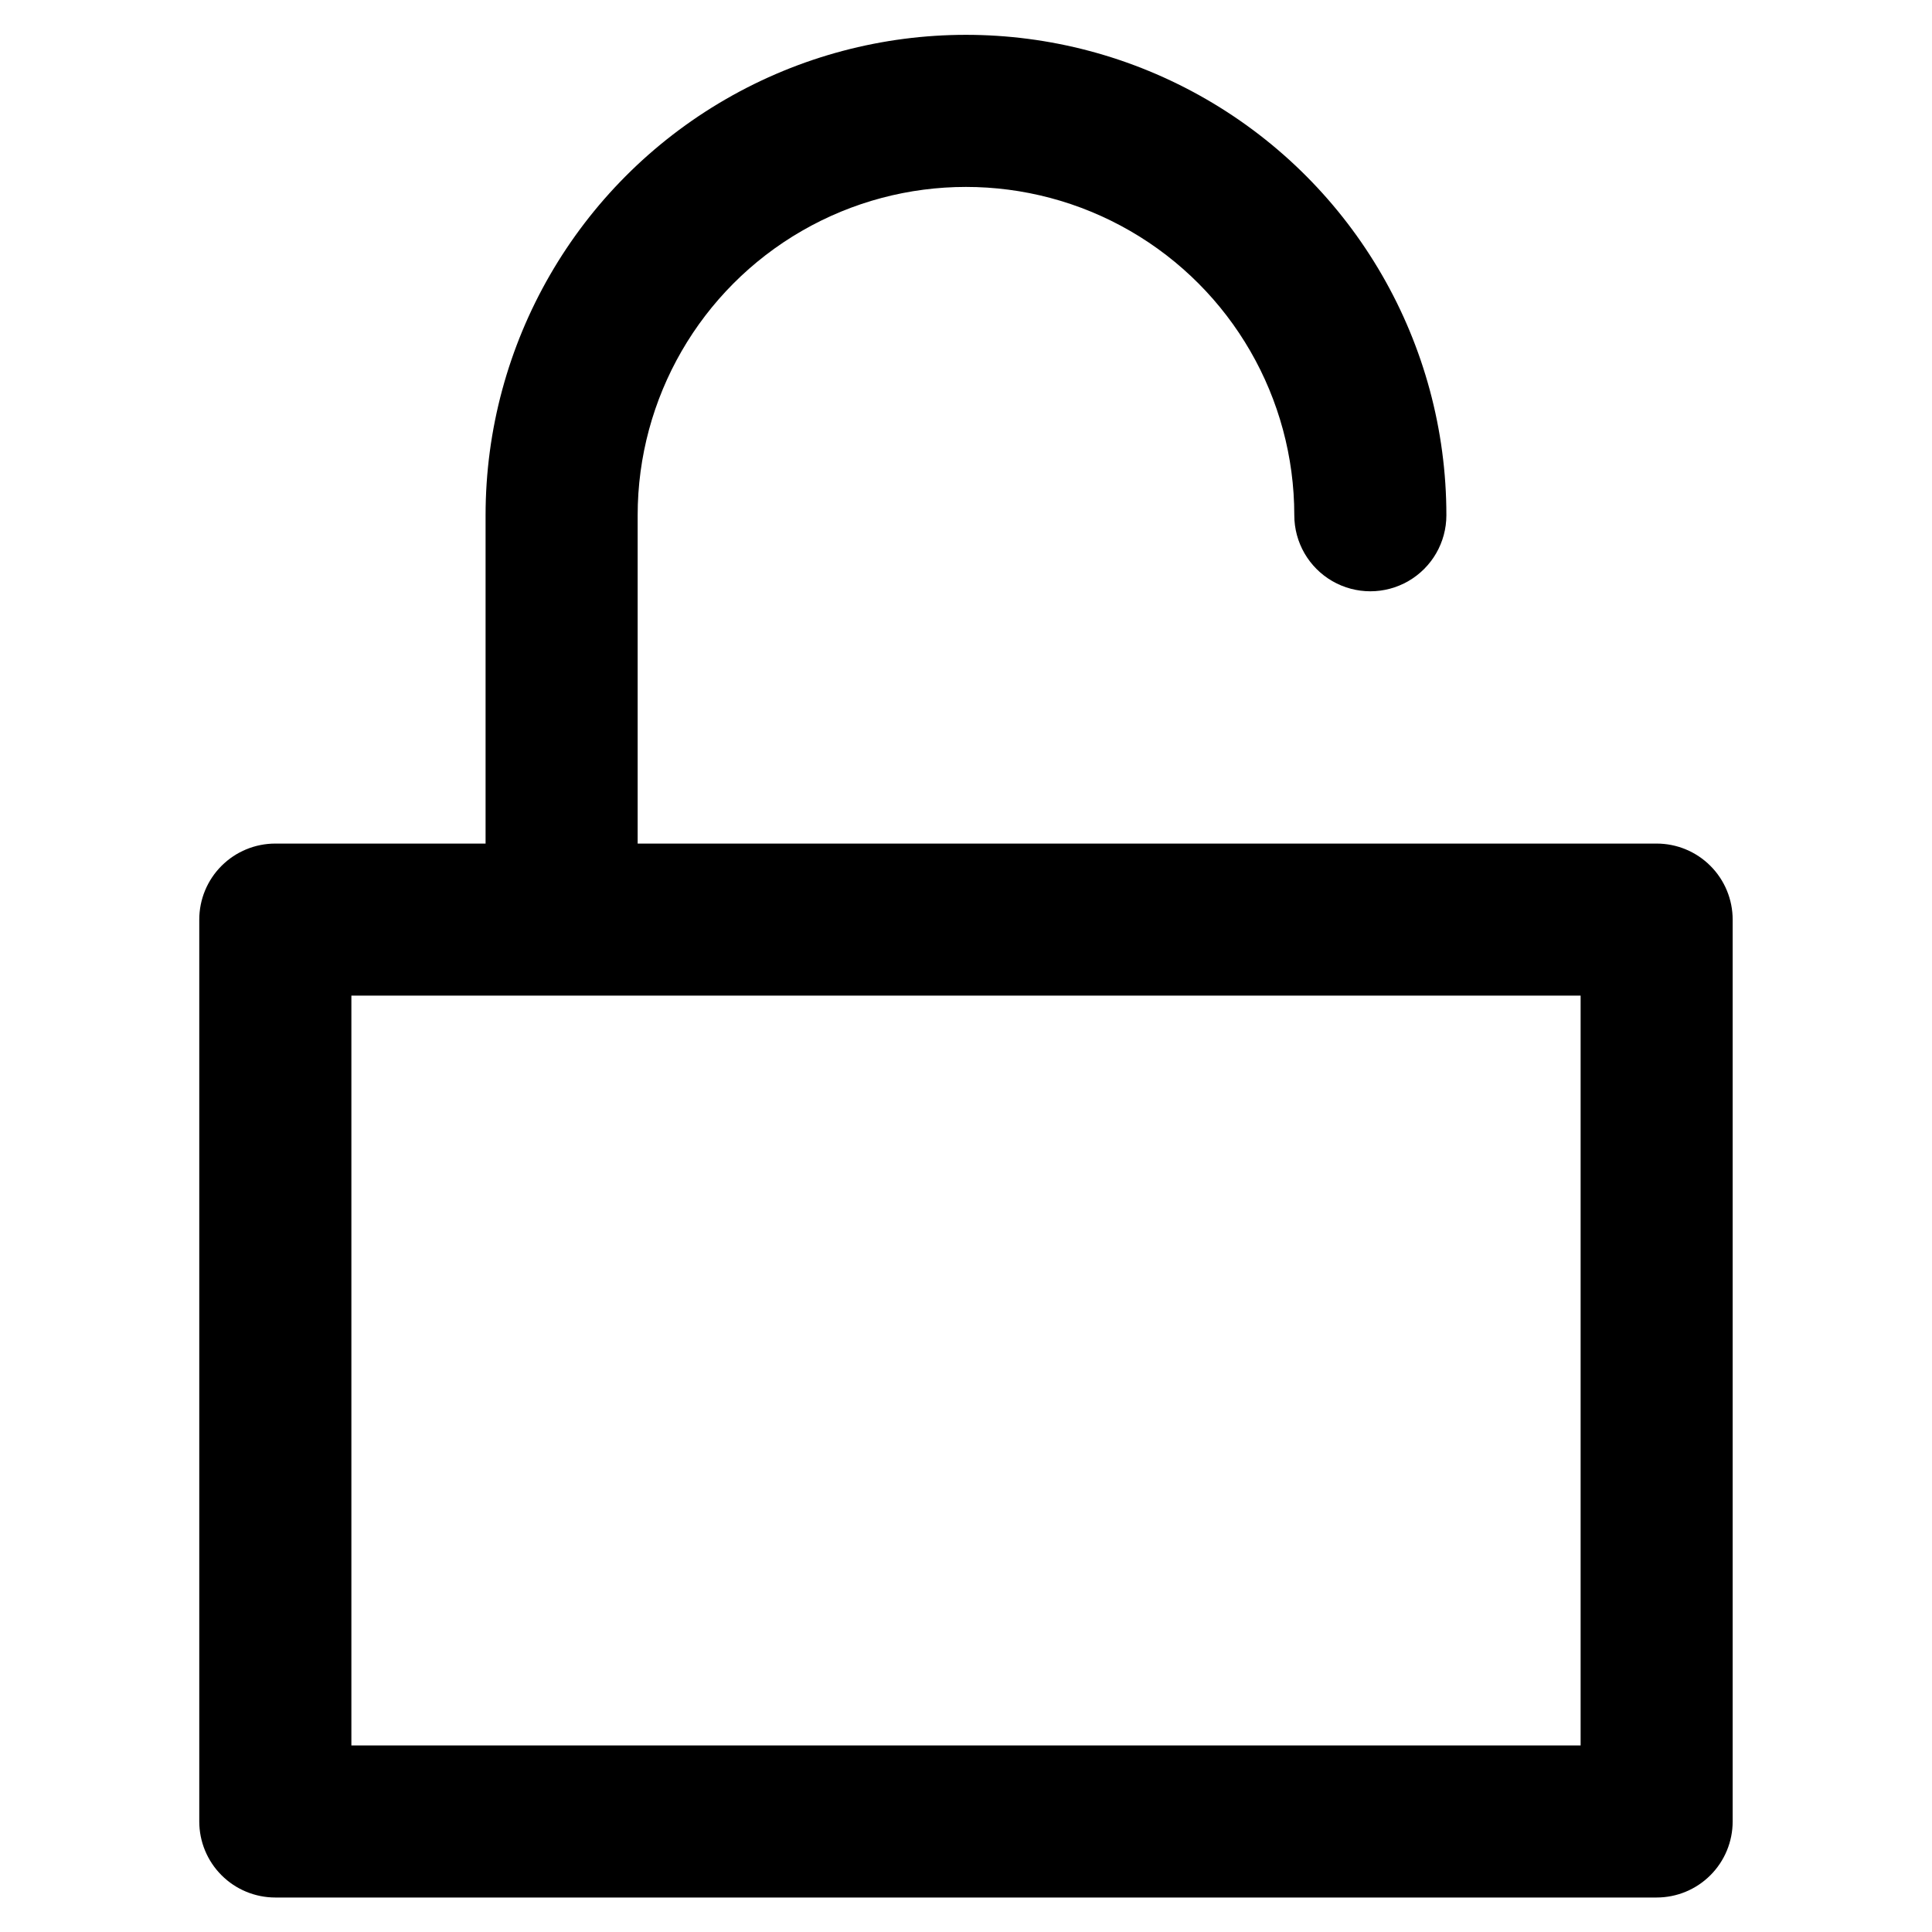
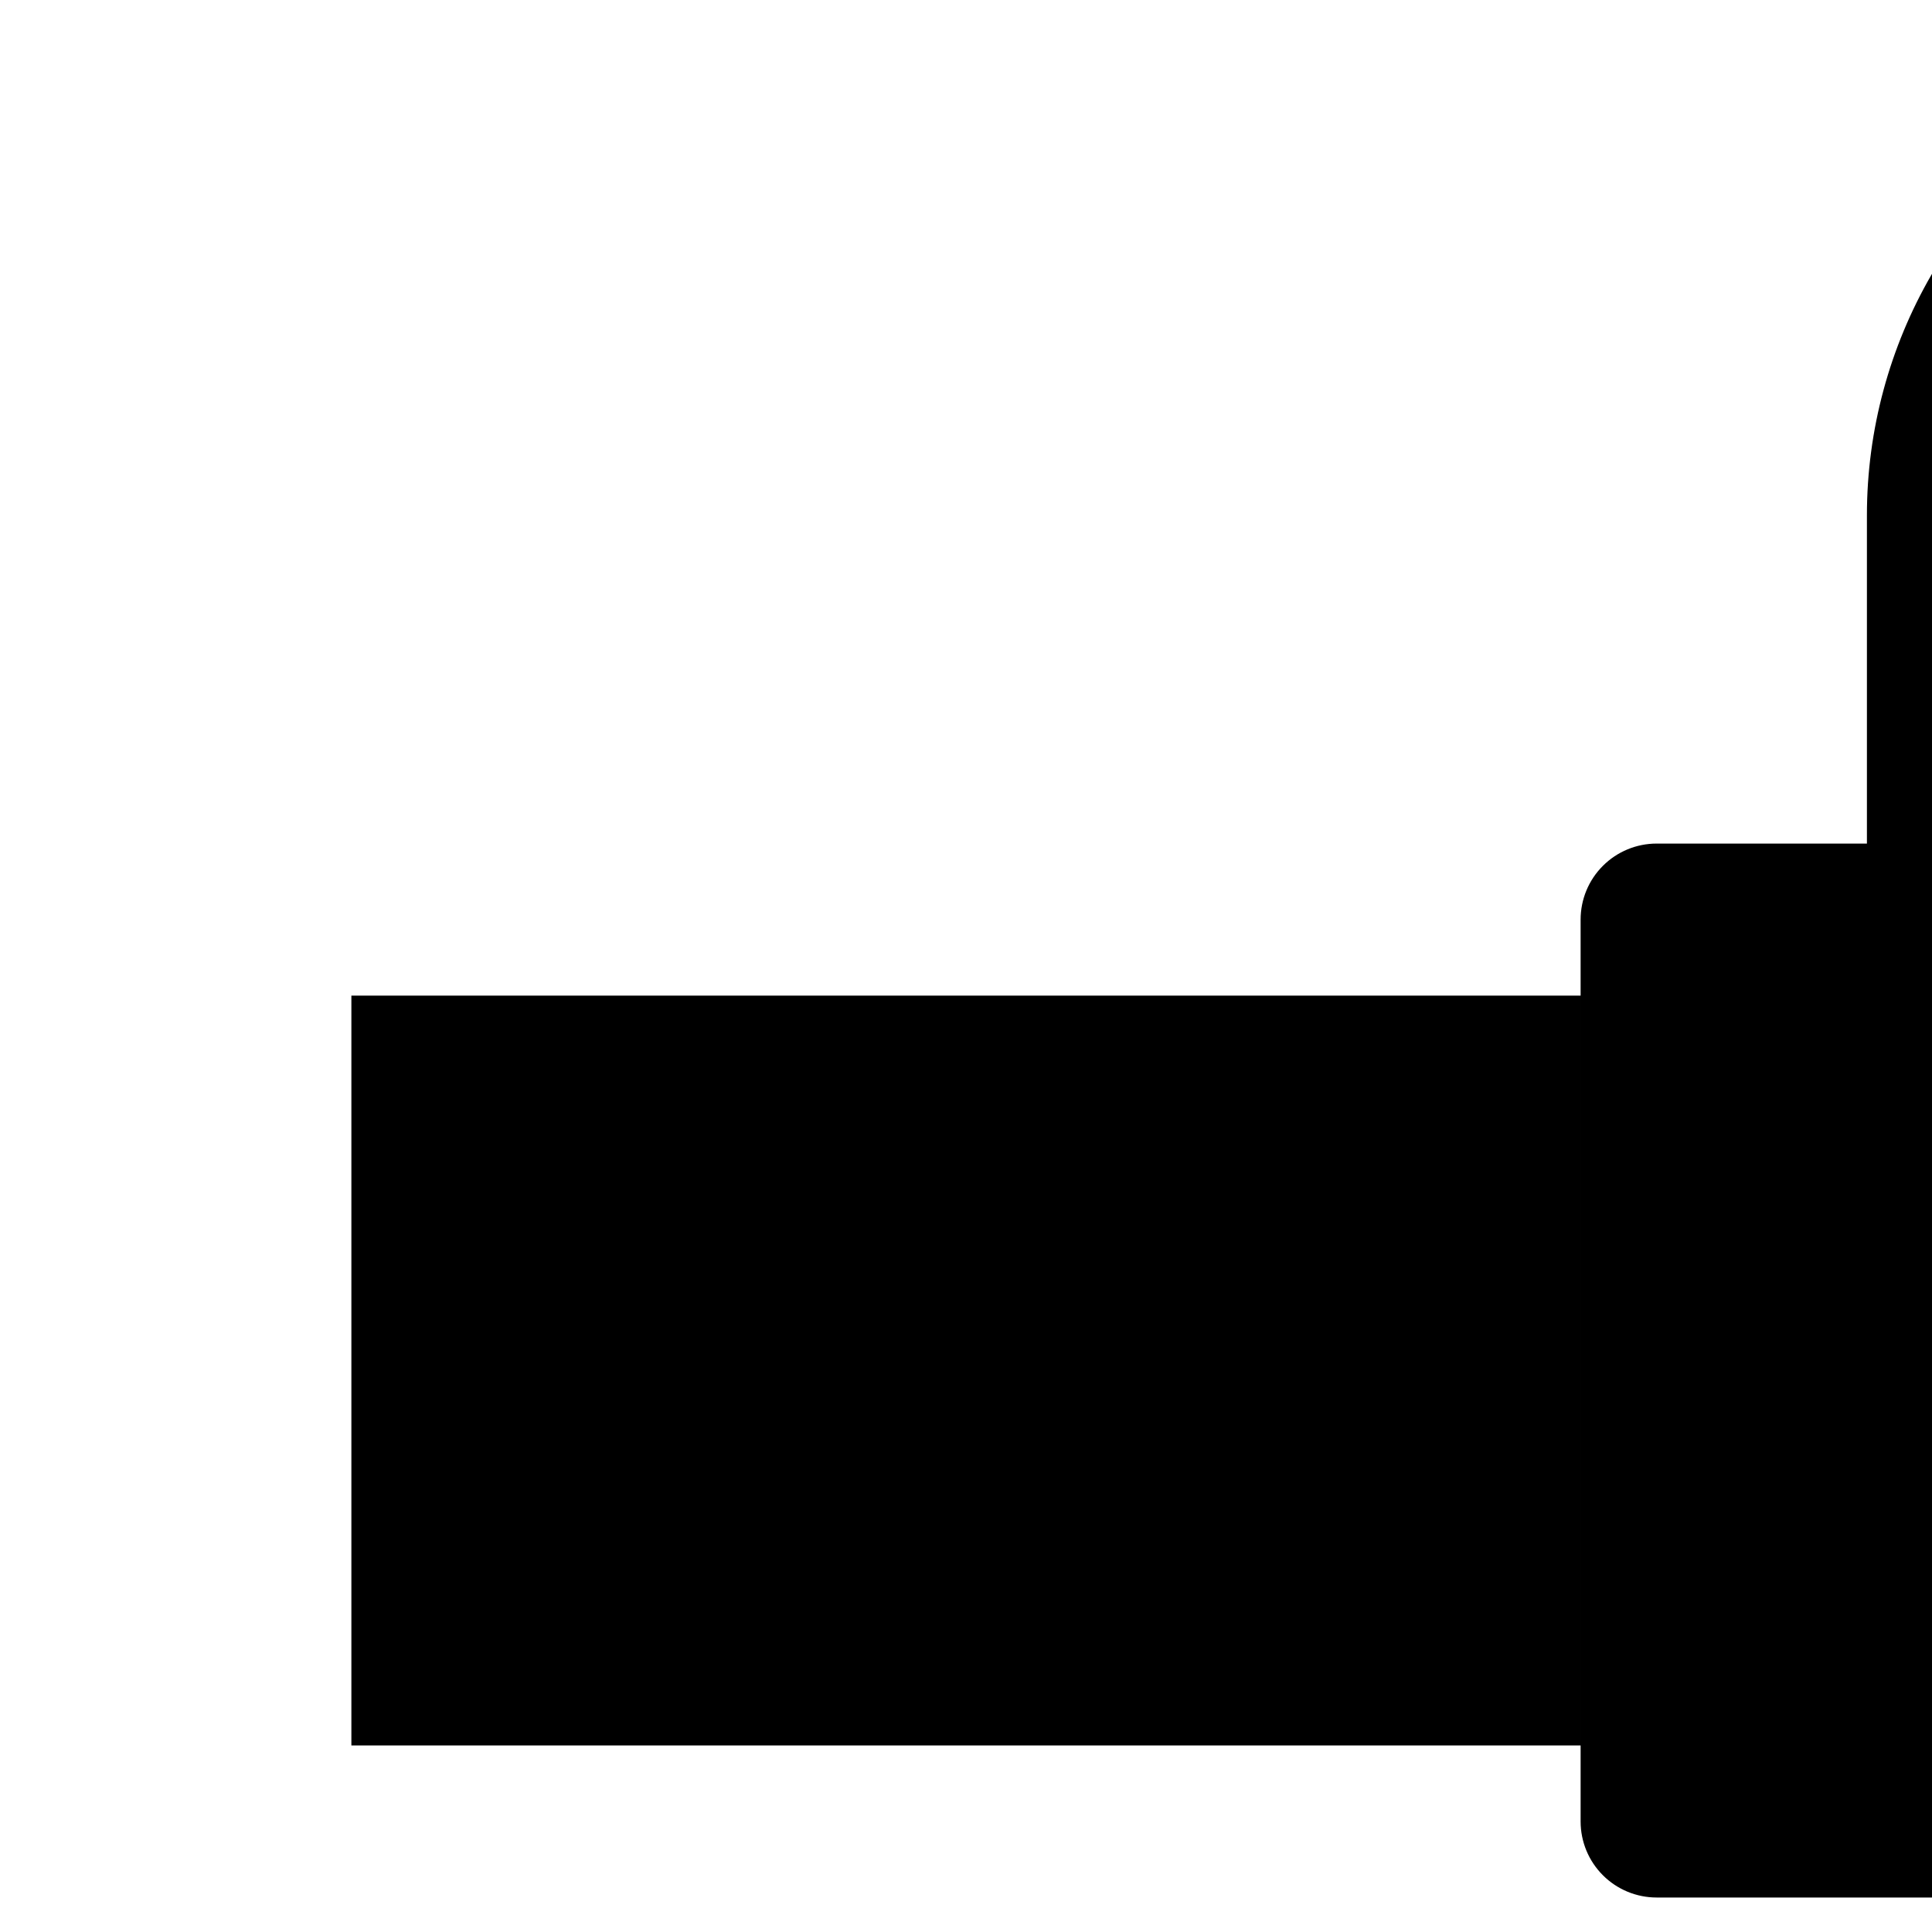
<svg xmlns="http://www.w3.org/2000/svg" fill="#000000" width="800px" height="800px" version="1.1" viewBox="144 144 512 512">
-   <path d="m583.03 646.86h-366.07c-5.344 0-10.473-2.121-14.25-5.902-3.781-3.777-5.902-8.902-5.902-14.25v-239c0-5.348 2.121-10.473 5.902-14.25 3.777-3.781 8.906-5.902 14.25-5.902h55.723v-87.008c0-45.484 24.266-87.516 63.656-110.26 39.391-22.742 87.922-22.742 127.31 0 39.391 22.742 63.656 64.773 63.656 110.26 0 7.199-3.844 13.852-10.078 17.449-6.234 3.602-13.918 3.602-20.152 0-6.234-3.598-10.074-10.25-10.074-17.449 0-31.086-16.586-59.809-43.504-75.352-26.922-15.543-60.09-15.543-87.008 0-26.922 15.543-43.504 44.266-43.504 75.352v87.008h270.04-0.004c5.348 0 10.473 2.121 14.25 5.902 3.781 3.777 5.902 8.902 5.902 14.25v239c0 5.348-2.121 10.473-5.902 14.25-3.777 3.781-8.902 5.902-14.25 5.902zm-345.91-40.305h325.76v-198.7h-325.76z" />
+   <path d="m583.03 646.86c-5.344 0-10.473-2.121-14.25-5.902-3.781-3.777-5.902-8.902-5.902-14.25v-239c0-5.348 2.121-10.473 5.902-14.25 3.777-3.781 8.906-5.902 14.25-5.902h55.723v-87.008c0-45.484 24.266-87.516 63.656-110.26 39.391-22.742 87.922-22.742 127.31 0 39.391 22.742 63.656 64.773 63.656 110.26 0 7.199-3.844 13.852-10.078 17.449-6.234 3.602-13.918 3.602-20.152 0-6.234-3.598-10.074-10.25-10.074-17.449 0-31.086-16.586-59.809-43.504-75.352-26.922-15.543-60.09-15.543-87.008 0-26.922 15.543-43.504 44.266-43.504 75.352v87.008h270.04-0.004c5.348 0 10.473 2.121 14.25 5.902 3.781 3.777 5.902 8.902 5.902 14.25v239c0 5.348-2.121 10.473-5.902 14.25-3.777 3.781-8.902 5.902-14.25 5.902zm-345.91-40.305h325.76v-198.7h-325.76z" />
</svg>